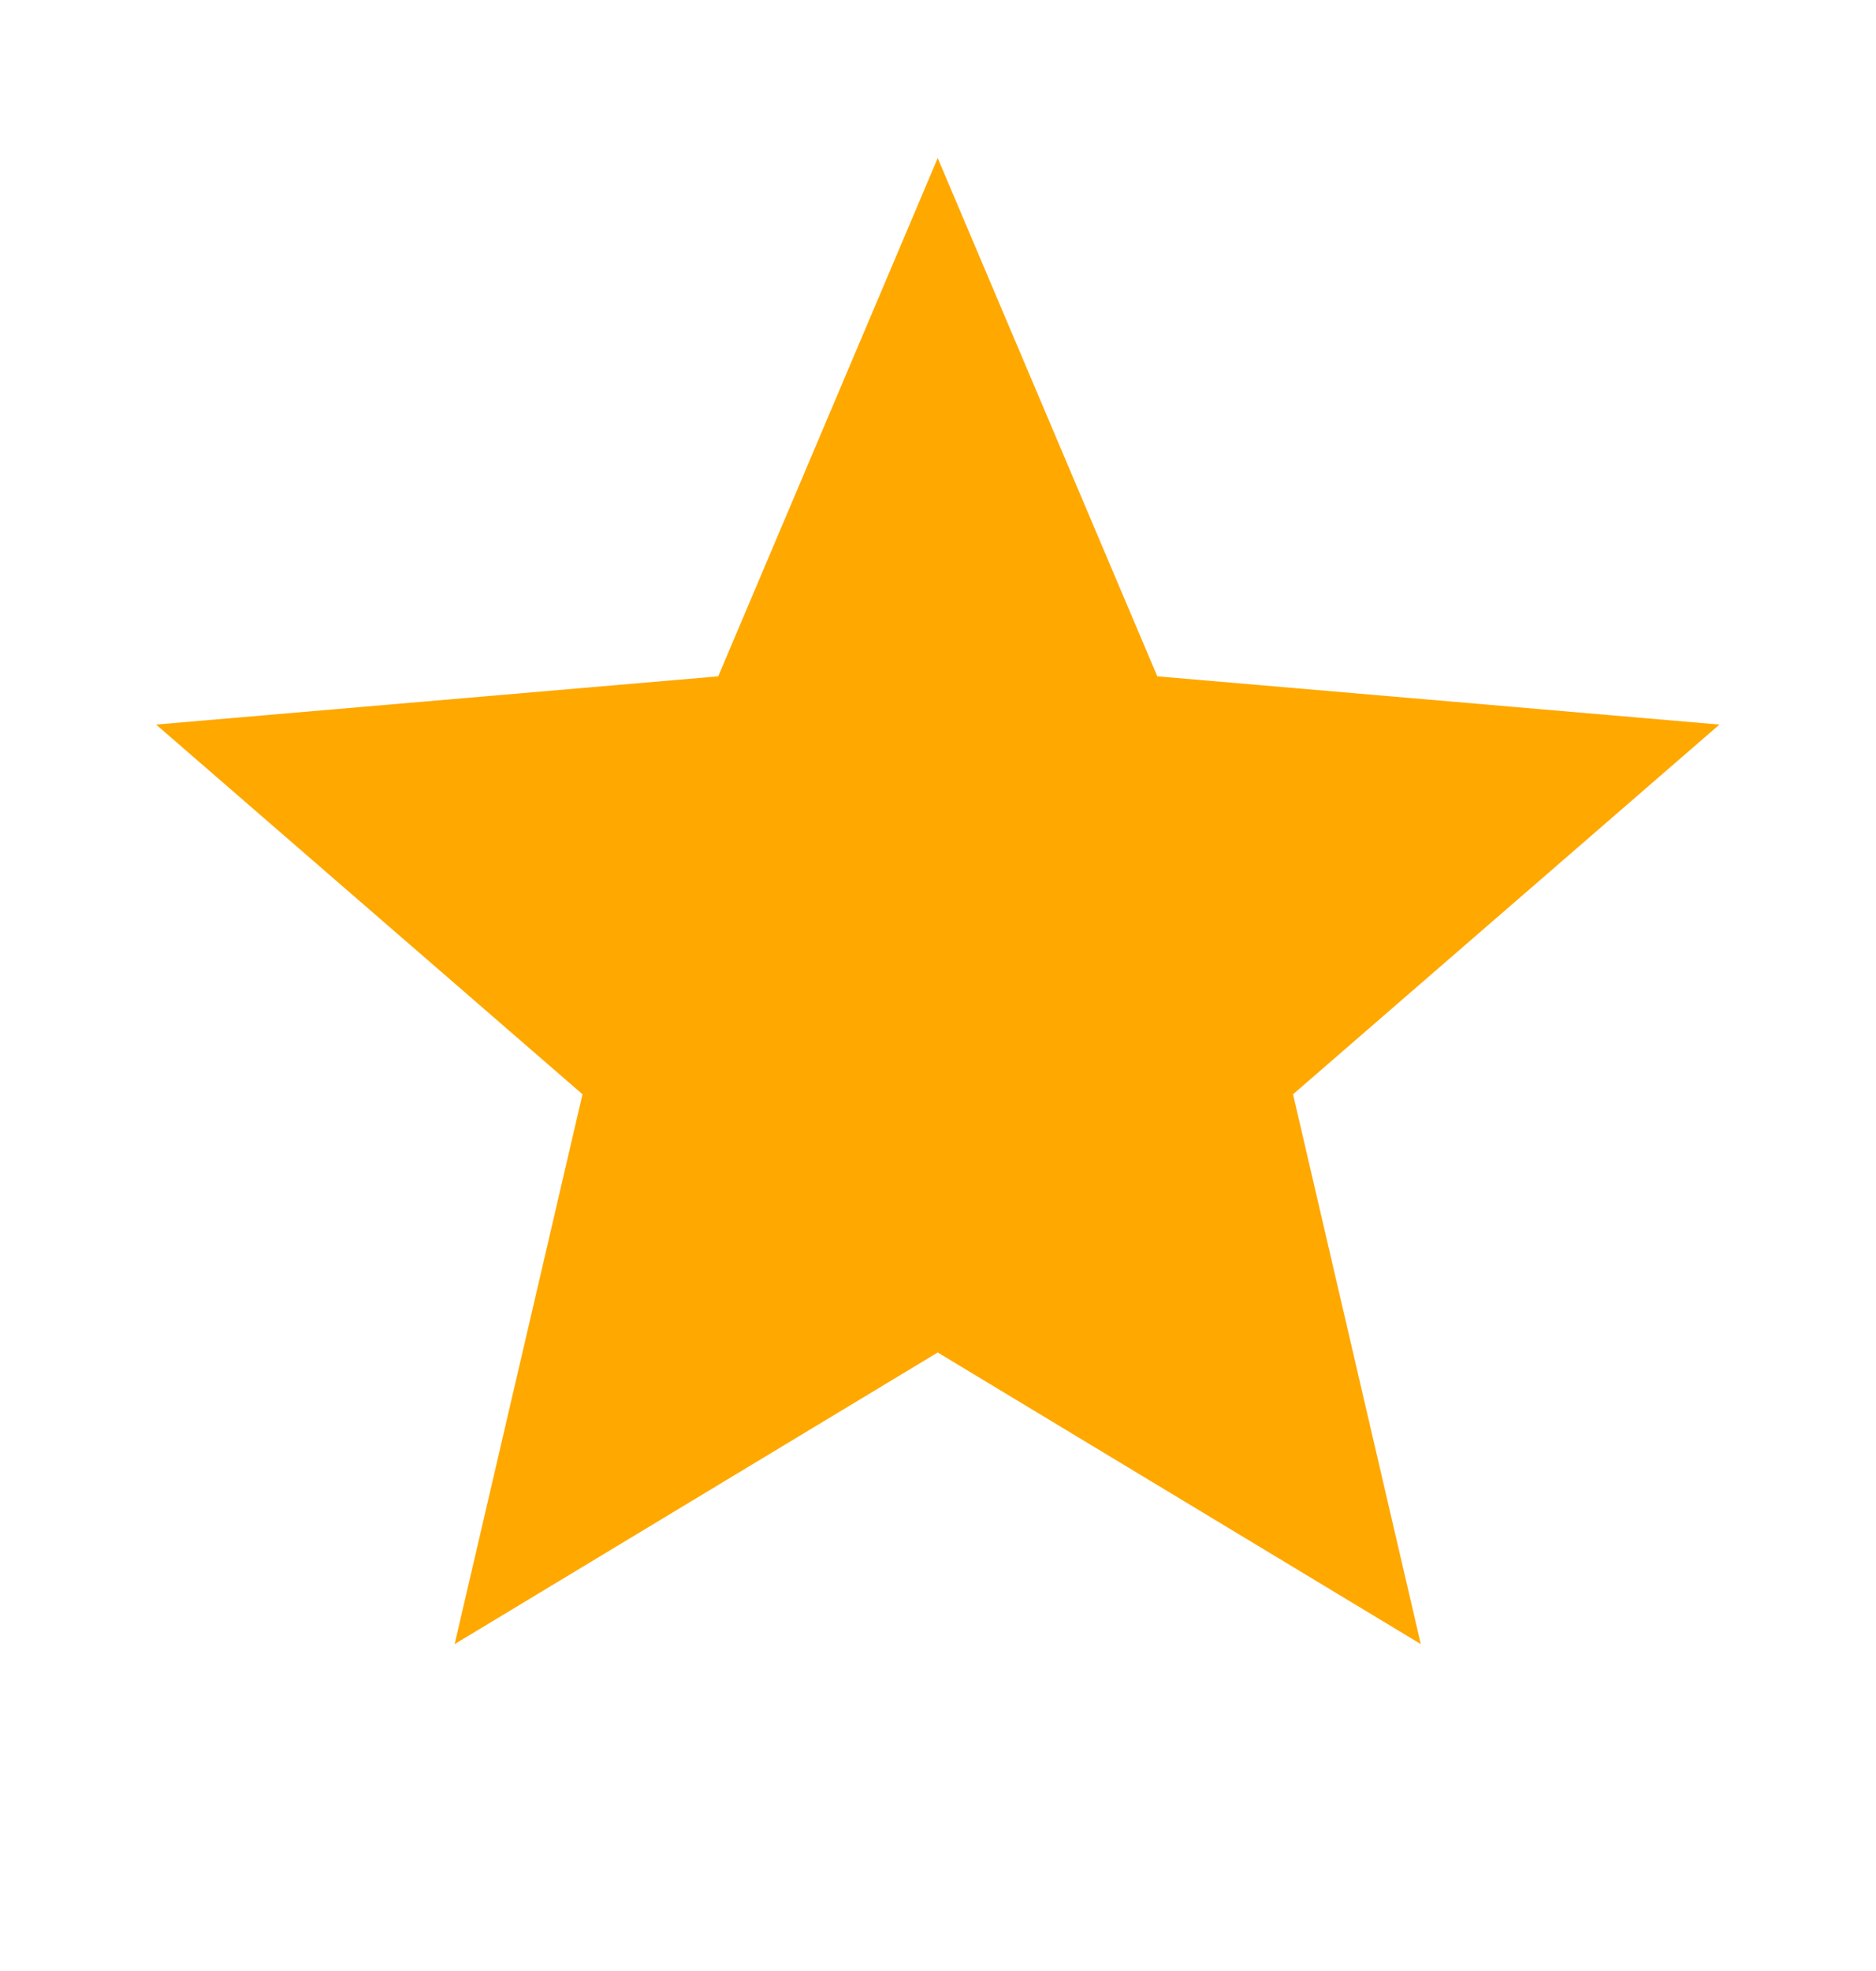
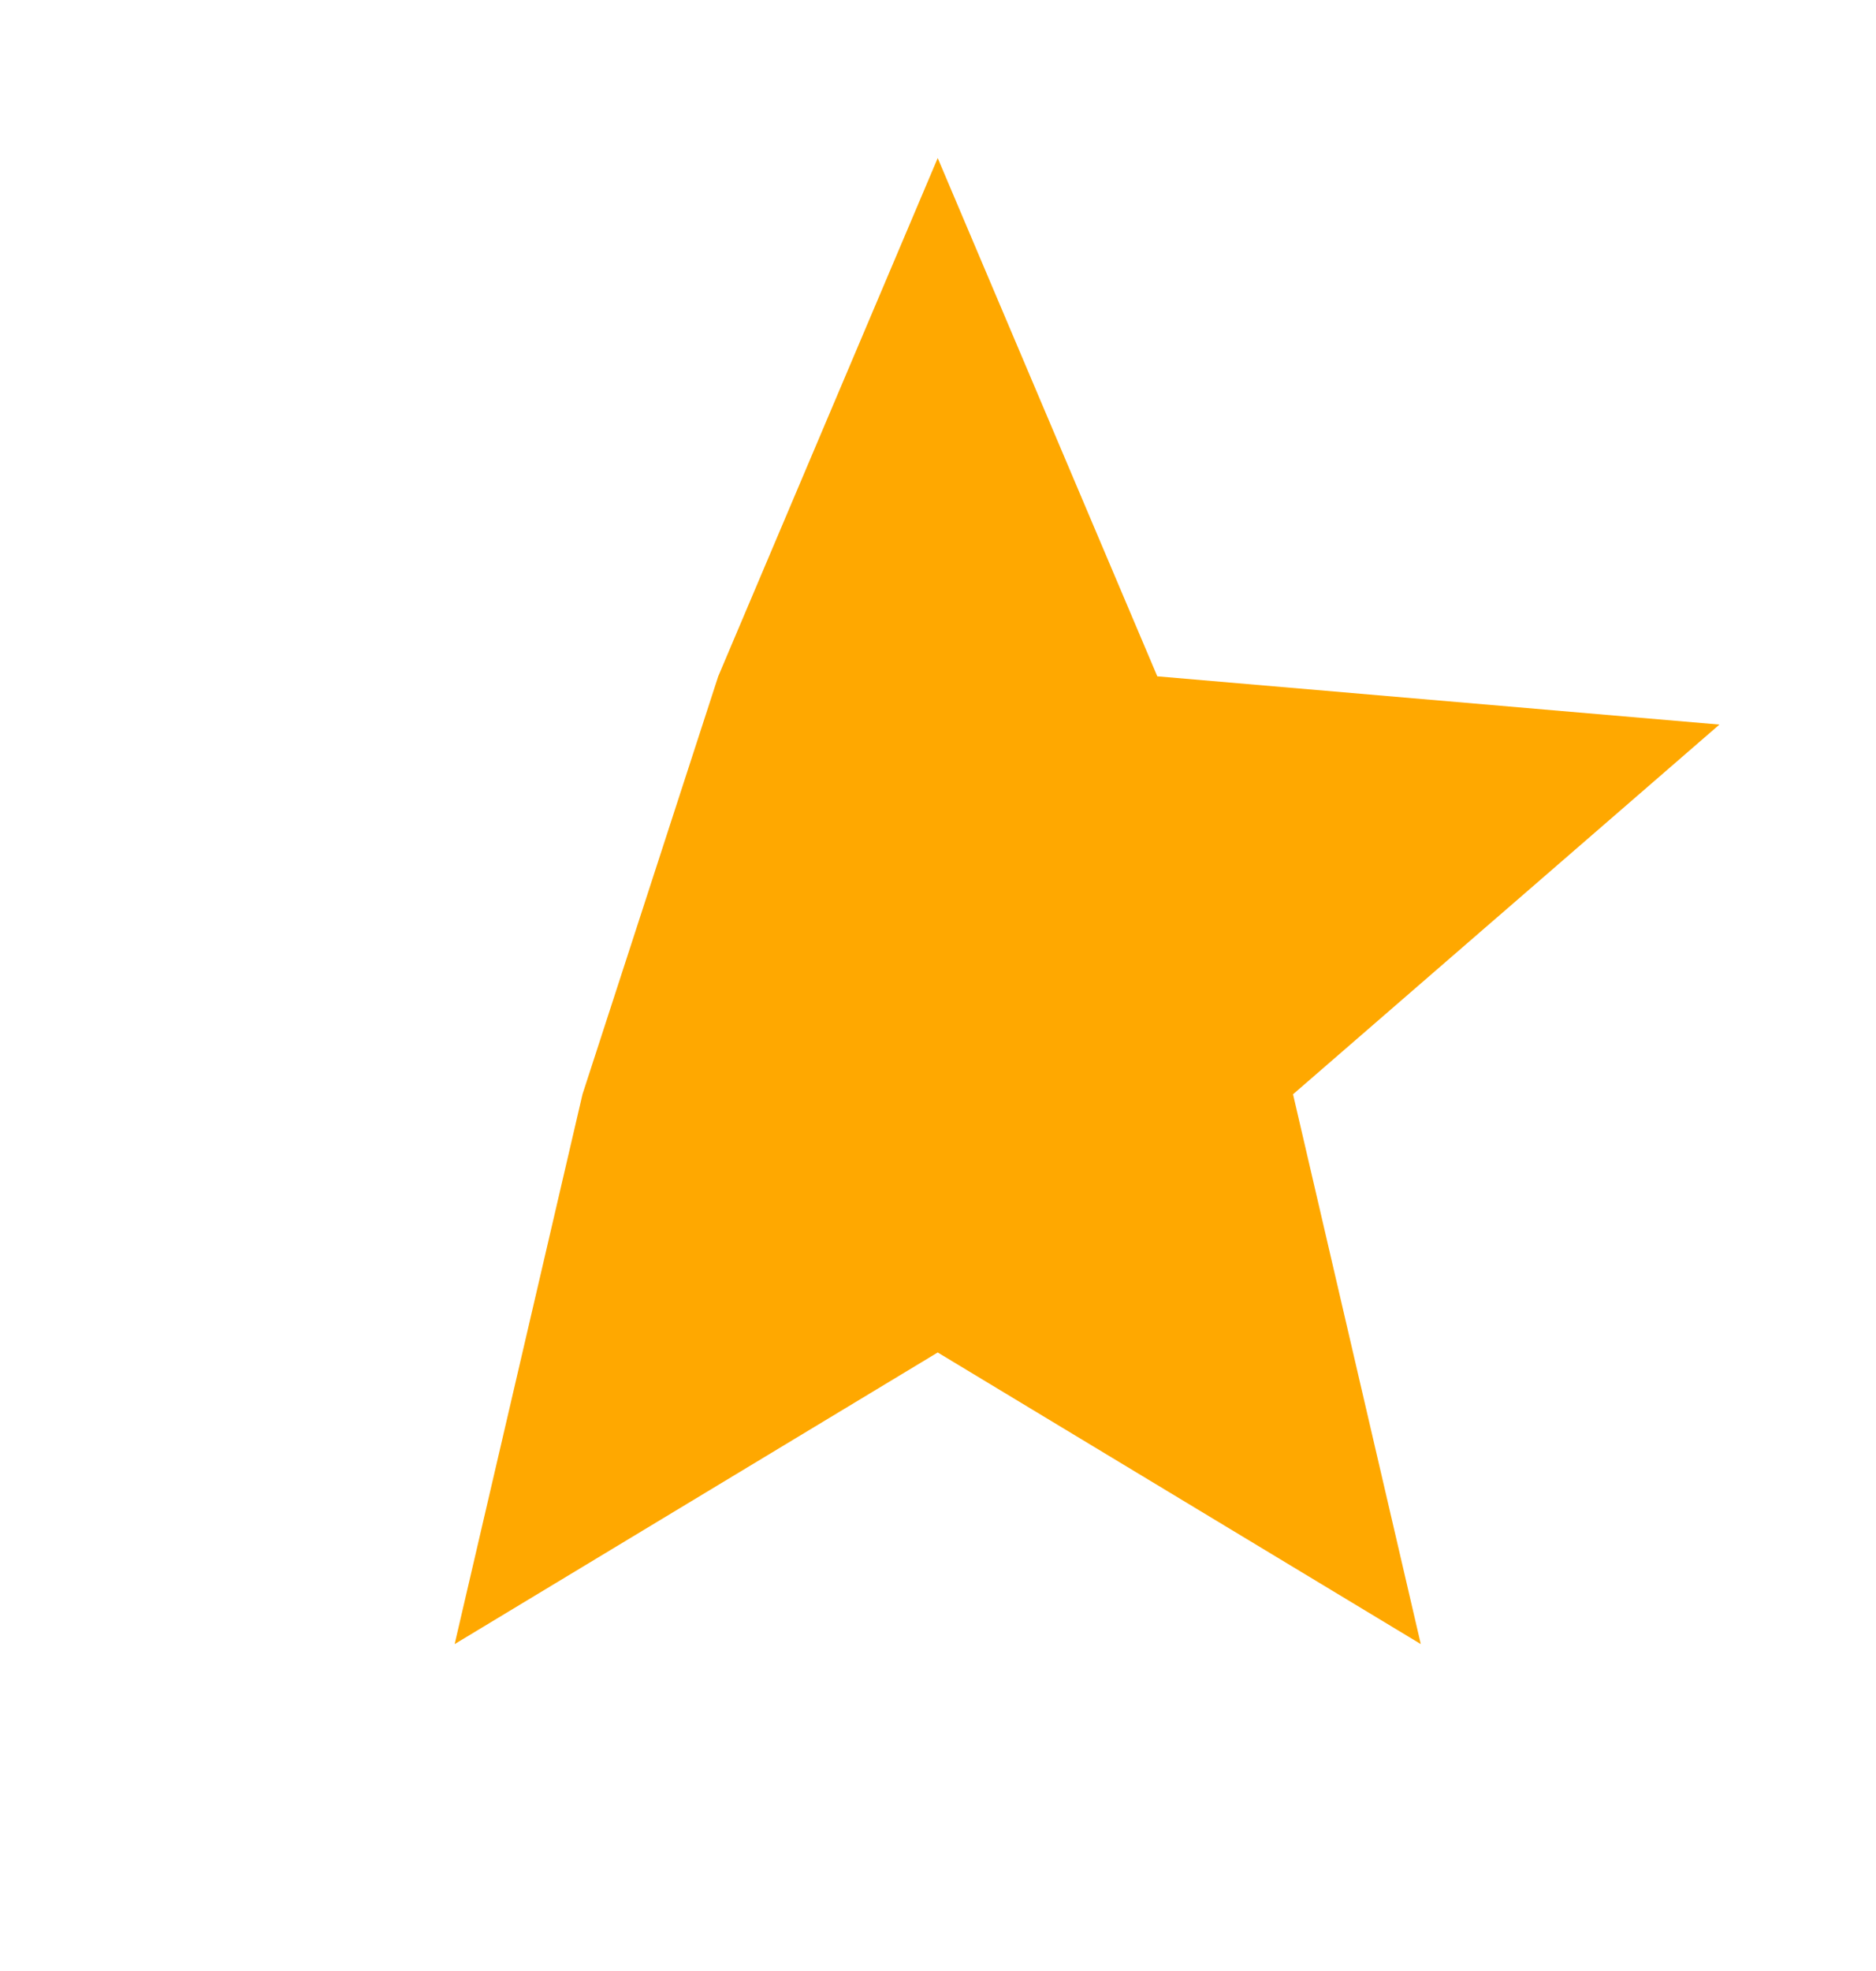
<svg xmlns="http://www.w3.org/2000/svg" width="20" height="21" viewBox="0 0 20 21" fill="none">
-   <path d="M15.147 17.517L13.785 11.659L18.331 7.72L12.338 7.206L9.997 1.684L7.657 7.206L1.664 7.72L6.21 11.659L4.847 17.517L9.997 14.41L15.147 17.517Z" fill="#FFA800" />
+   <path d="M15.147 17.517L13.785 11.659L18.331 7.72L12.338 7.206L9.997 1.684L7.657 7.206L6.21 11.659L4.847 17.517L9.997 14.41L15.147 17.517Z" fill="#FFA800" />
</svg>